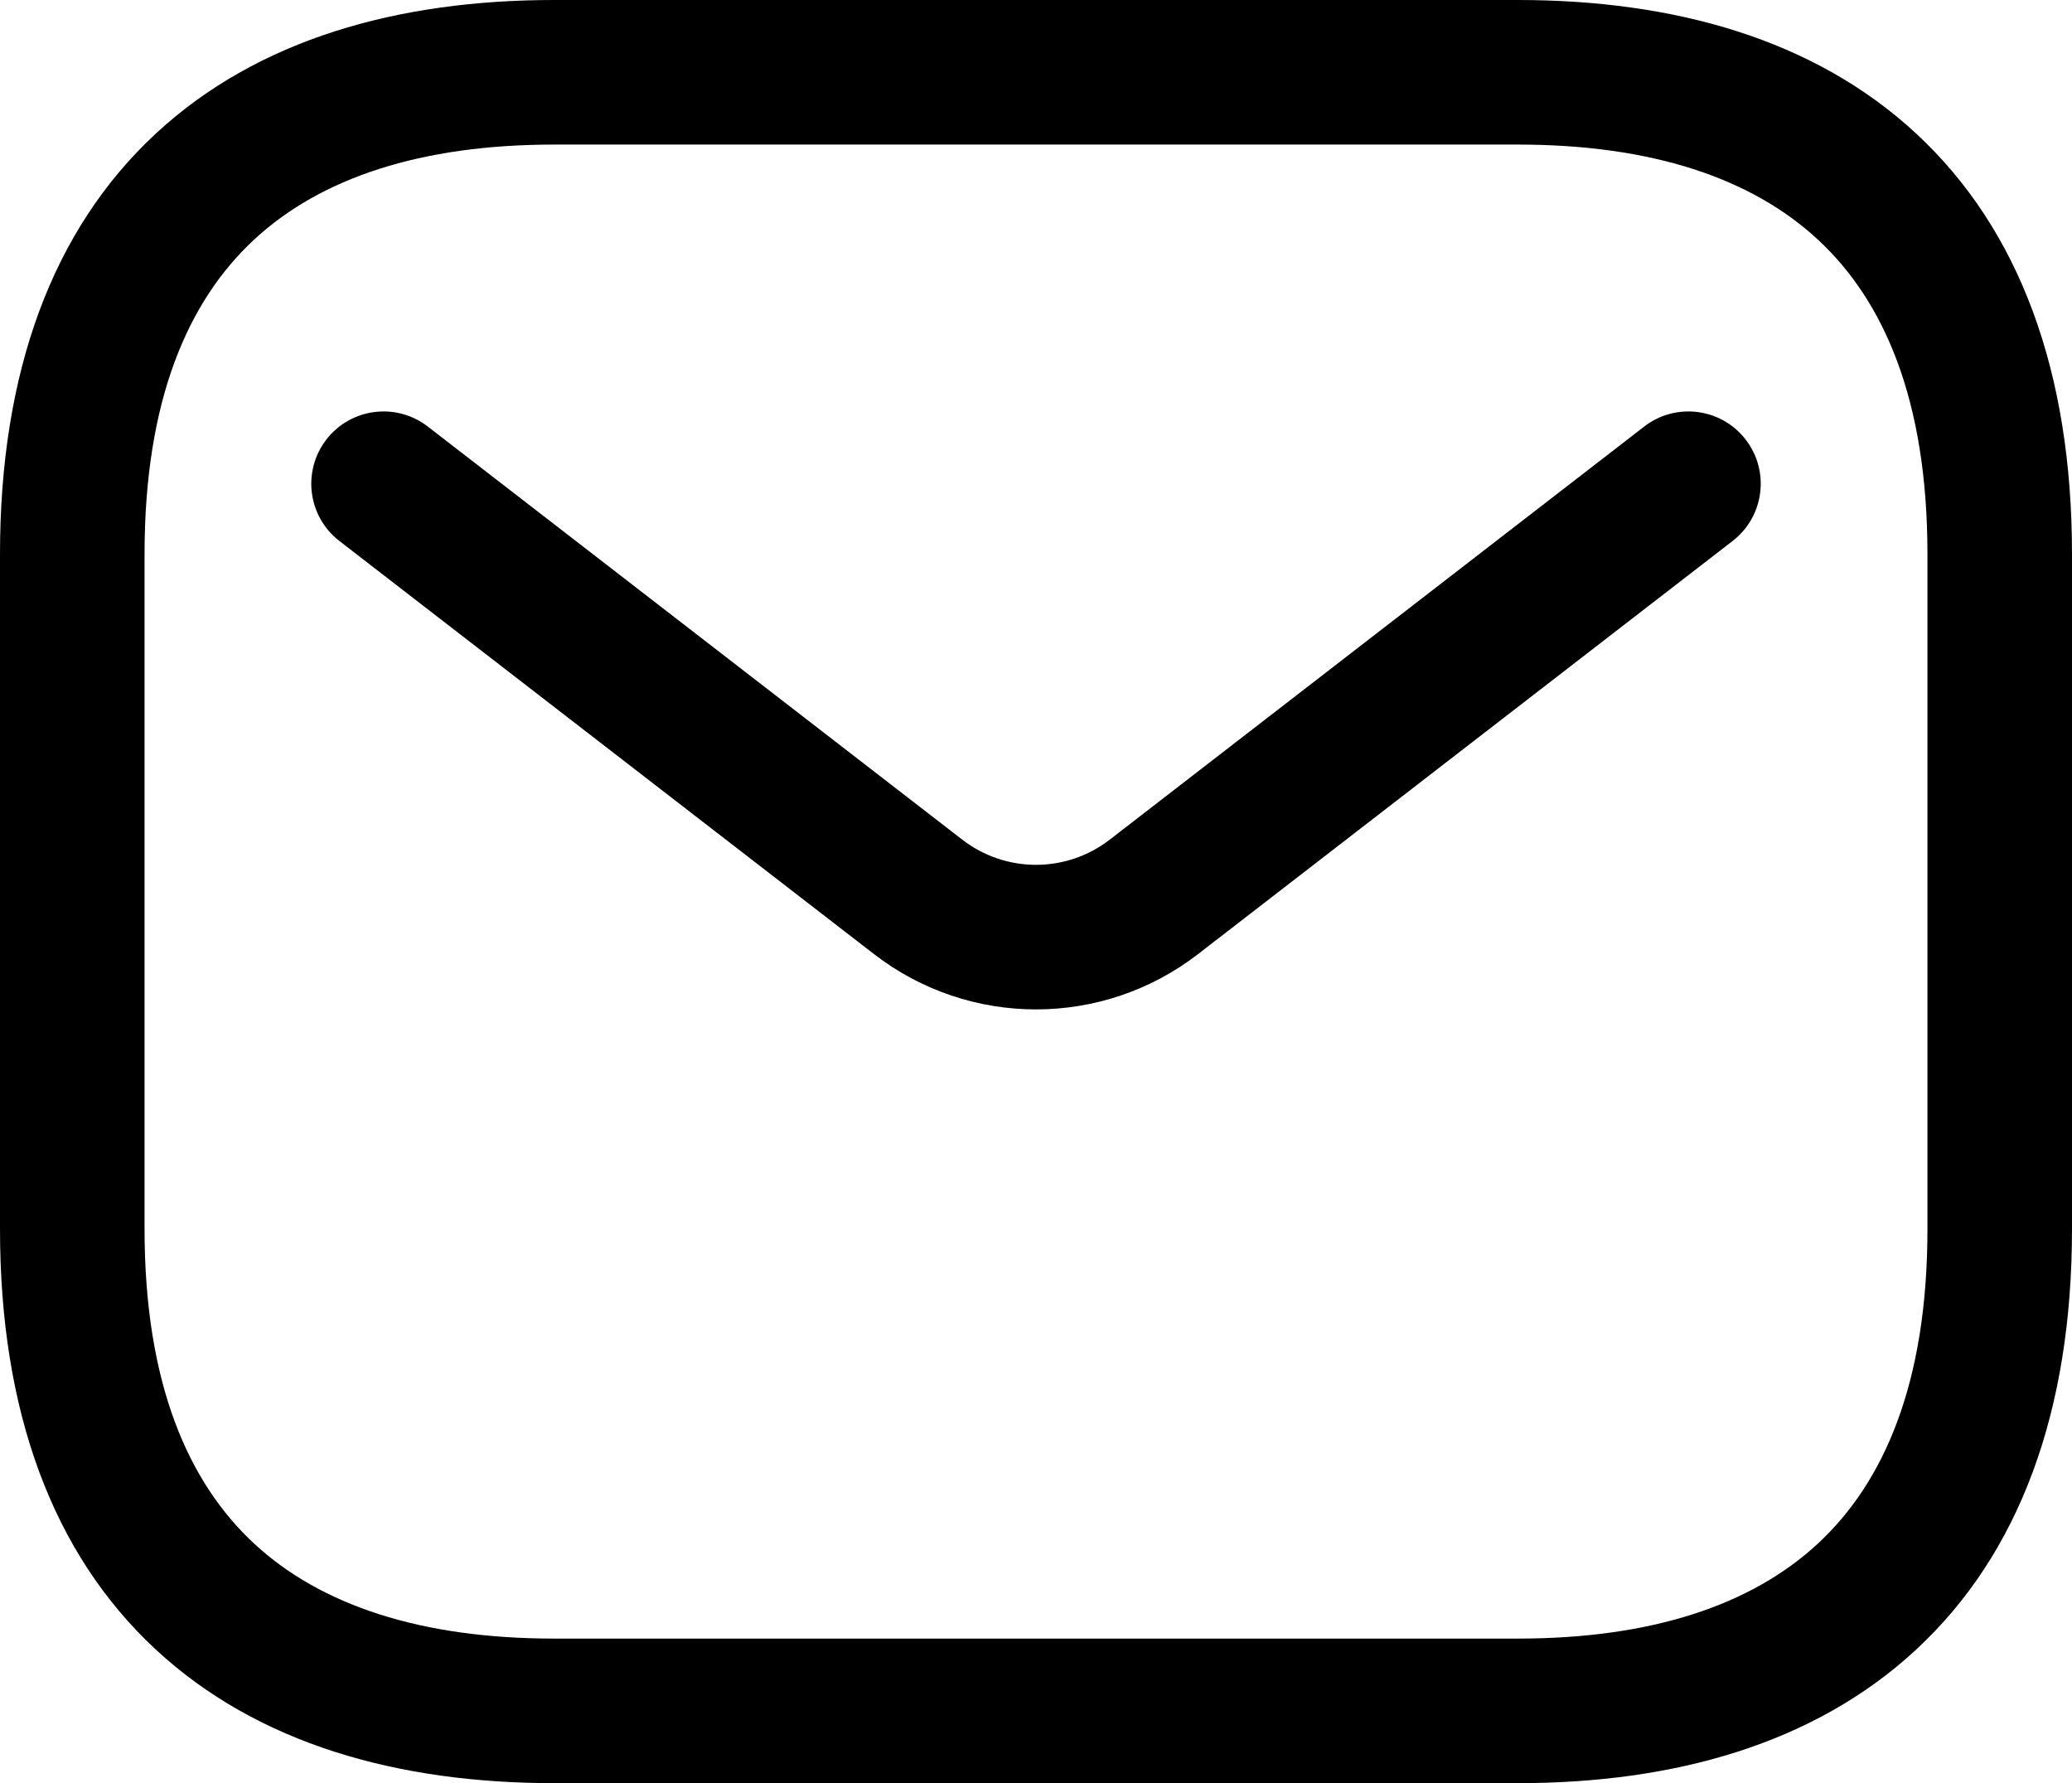
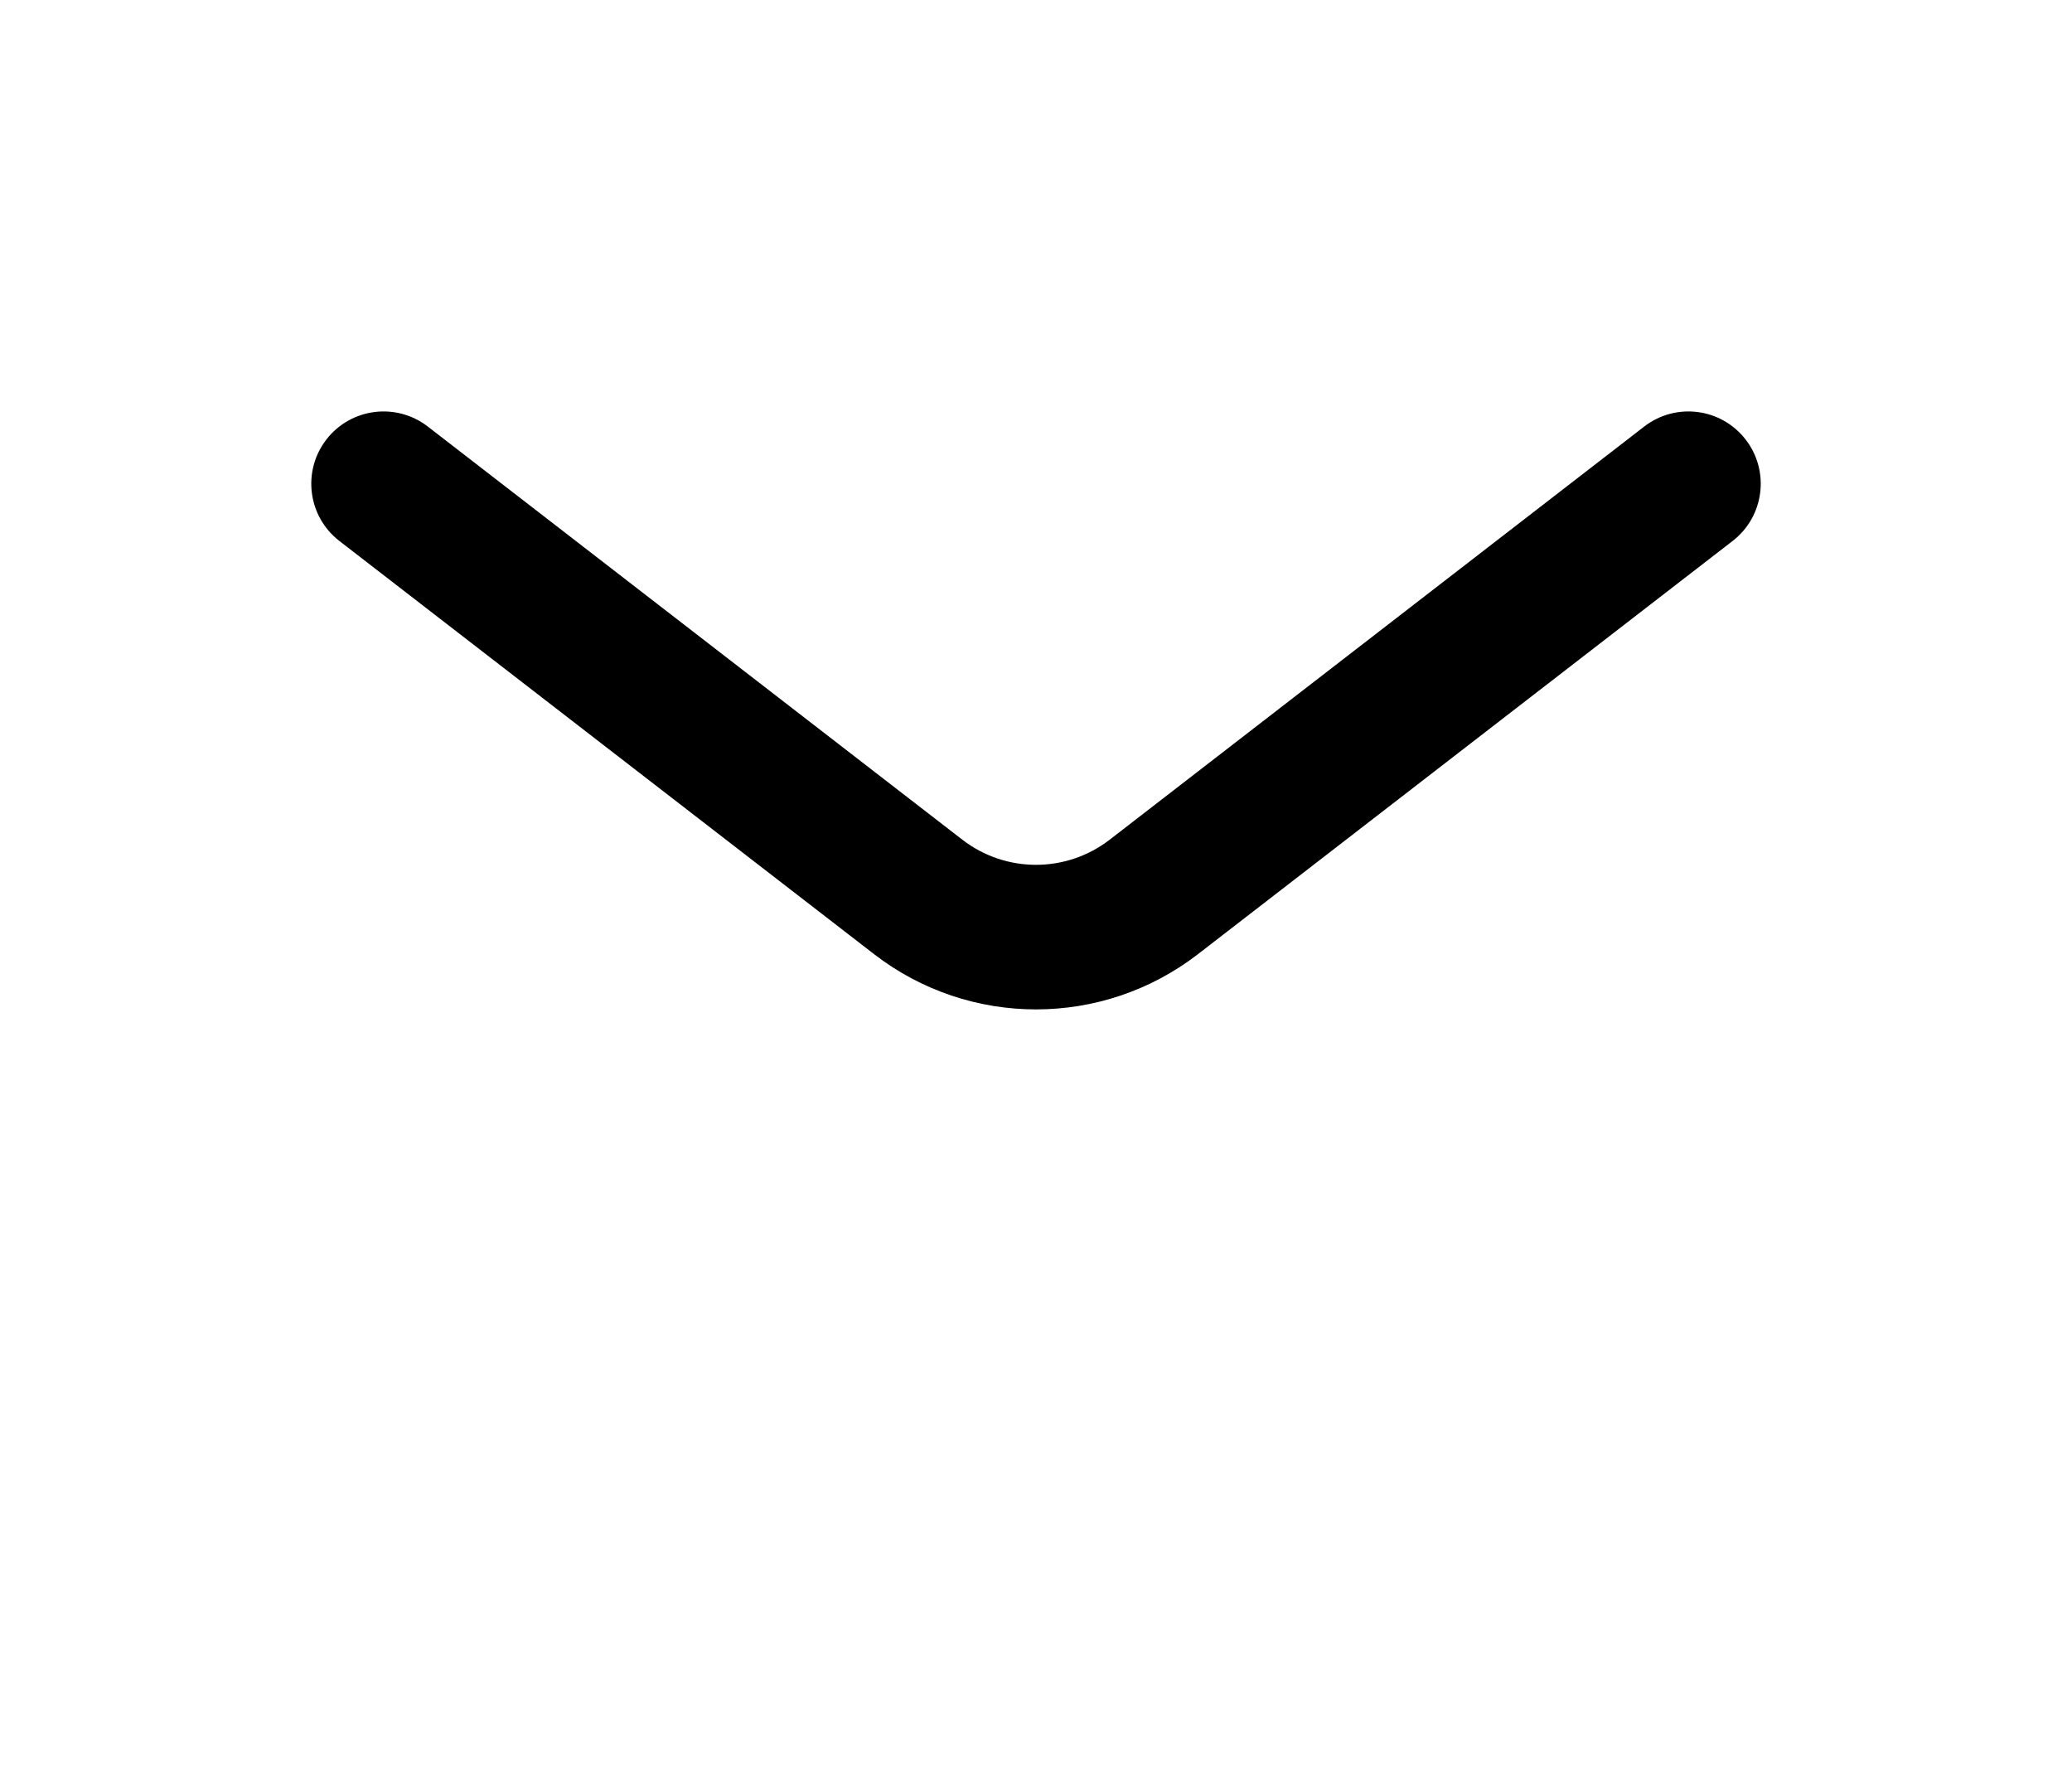
<svg xmlns="http://www.w3.org/2000/svg" width="46.486px" height="40px" viewBox="0 0 46.486 40" version="1.1">
  <g id="email-icon">
-     <path d="M5.698 5.378C4.228 6.743 3.243 8.958 3.243 12.432L3.243 27.568C3.243 31.042 4.228 33.257 5.698 34.623C7.19 36.008 9.438 36.757 12.432 36.757L34.054 36.757C37.049 36.757 39.296 36.008 40.788 34.623C42.259 33.257 43.243 31.042 43.243 27.568L43.243 12.432C43.243 8.958 42.259 6.743 40.788 5.378C39.296 3.992 37.049 3.243 34.054 3.243L12.432 3.243C9.438 3.243 7.19 3.992 5.698 5.378ZM3.491 3.001C5.783 0.873 8.941 0 12.432 0L34.054 0C37.546 0 40.704 0.873 42.995 3.001C45.309 5.149 46.486 8.34 46.486 12.432L46.486 27.568C46.486 31.66 45.309 34.851 42.995 36.999C40.704 39.127 37.546 40 34.054 40L12.432 40C8.941 40 5.783 39.127 3.491 36.999C1.178 34.851 0 31.66 0 27.568L0 12.432C0 8.34 1.178 5.149 3.491 3.001Z" id="vector-(Stroke)" fill="#000000" fill-rule="evenodd" stroke="none" />
    <path d="M39.164 9.86C39.712 10.569 39.581 11.587 38.872 12.135L26.879 21.402C24.737 23.057 21.749 23.057 19.608 21.402L7.614 12.135C6.905 11.587 6.775 10.569 7.322 9.86C7.87 9.151 8.888 9.021 9.597 9.568L21.59 18.836C22.564 19.588 23.922 19.588 24.896 18.836L36.889 9.568C37.598 9.021 38.616 9.151 39.164 9.86Z" id="vector-(Stroke)_2" fill="#000000" fill-rule="evenodd" stroke="none" />
  </g>
</svg>